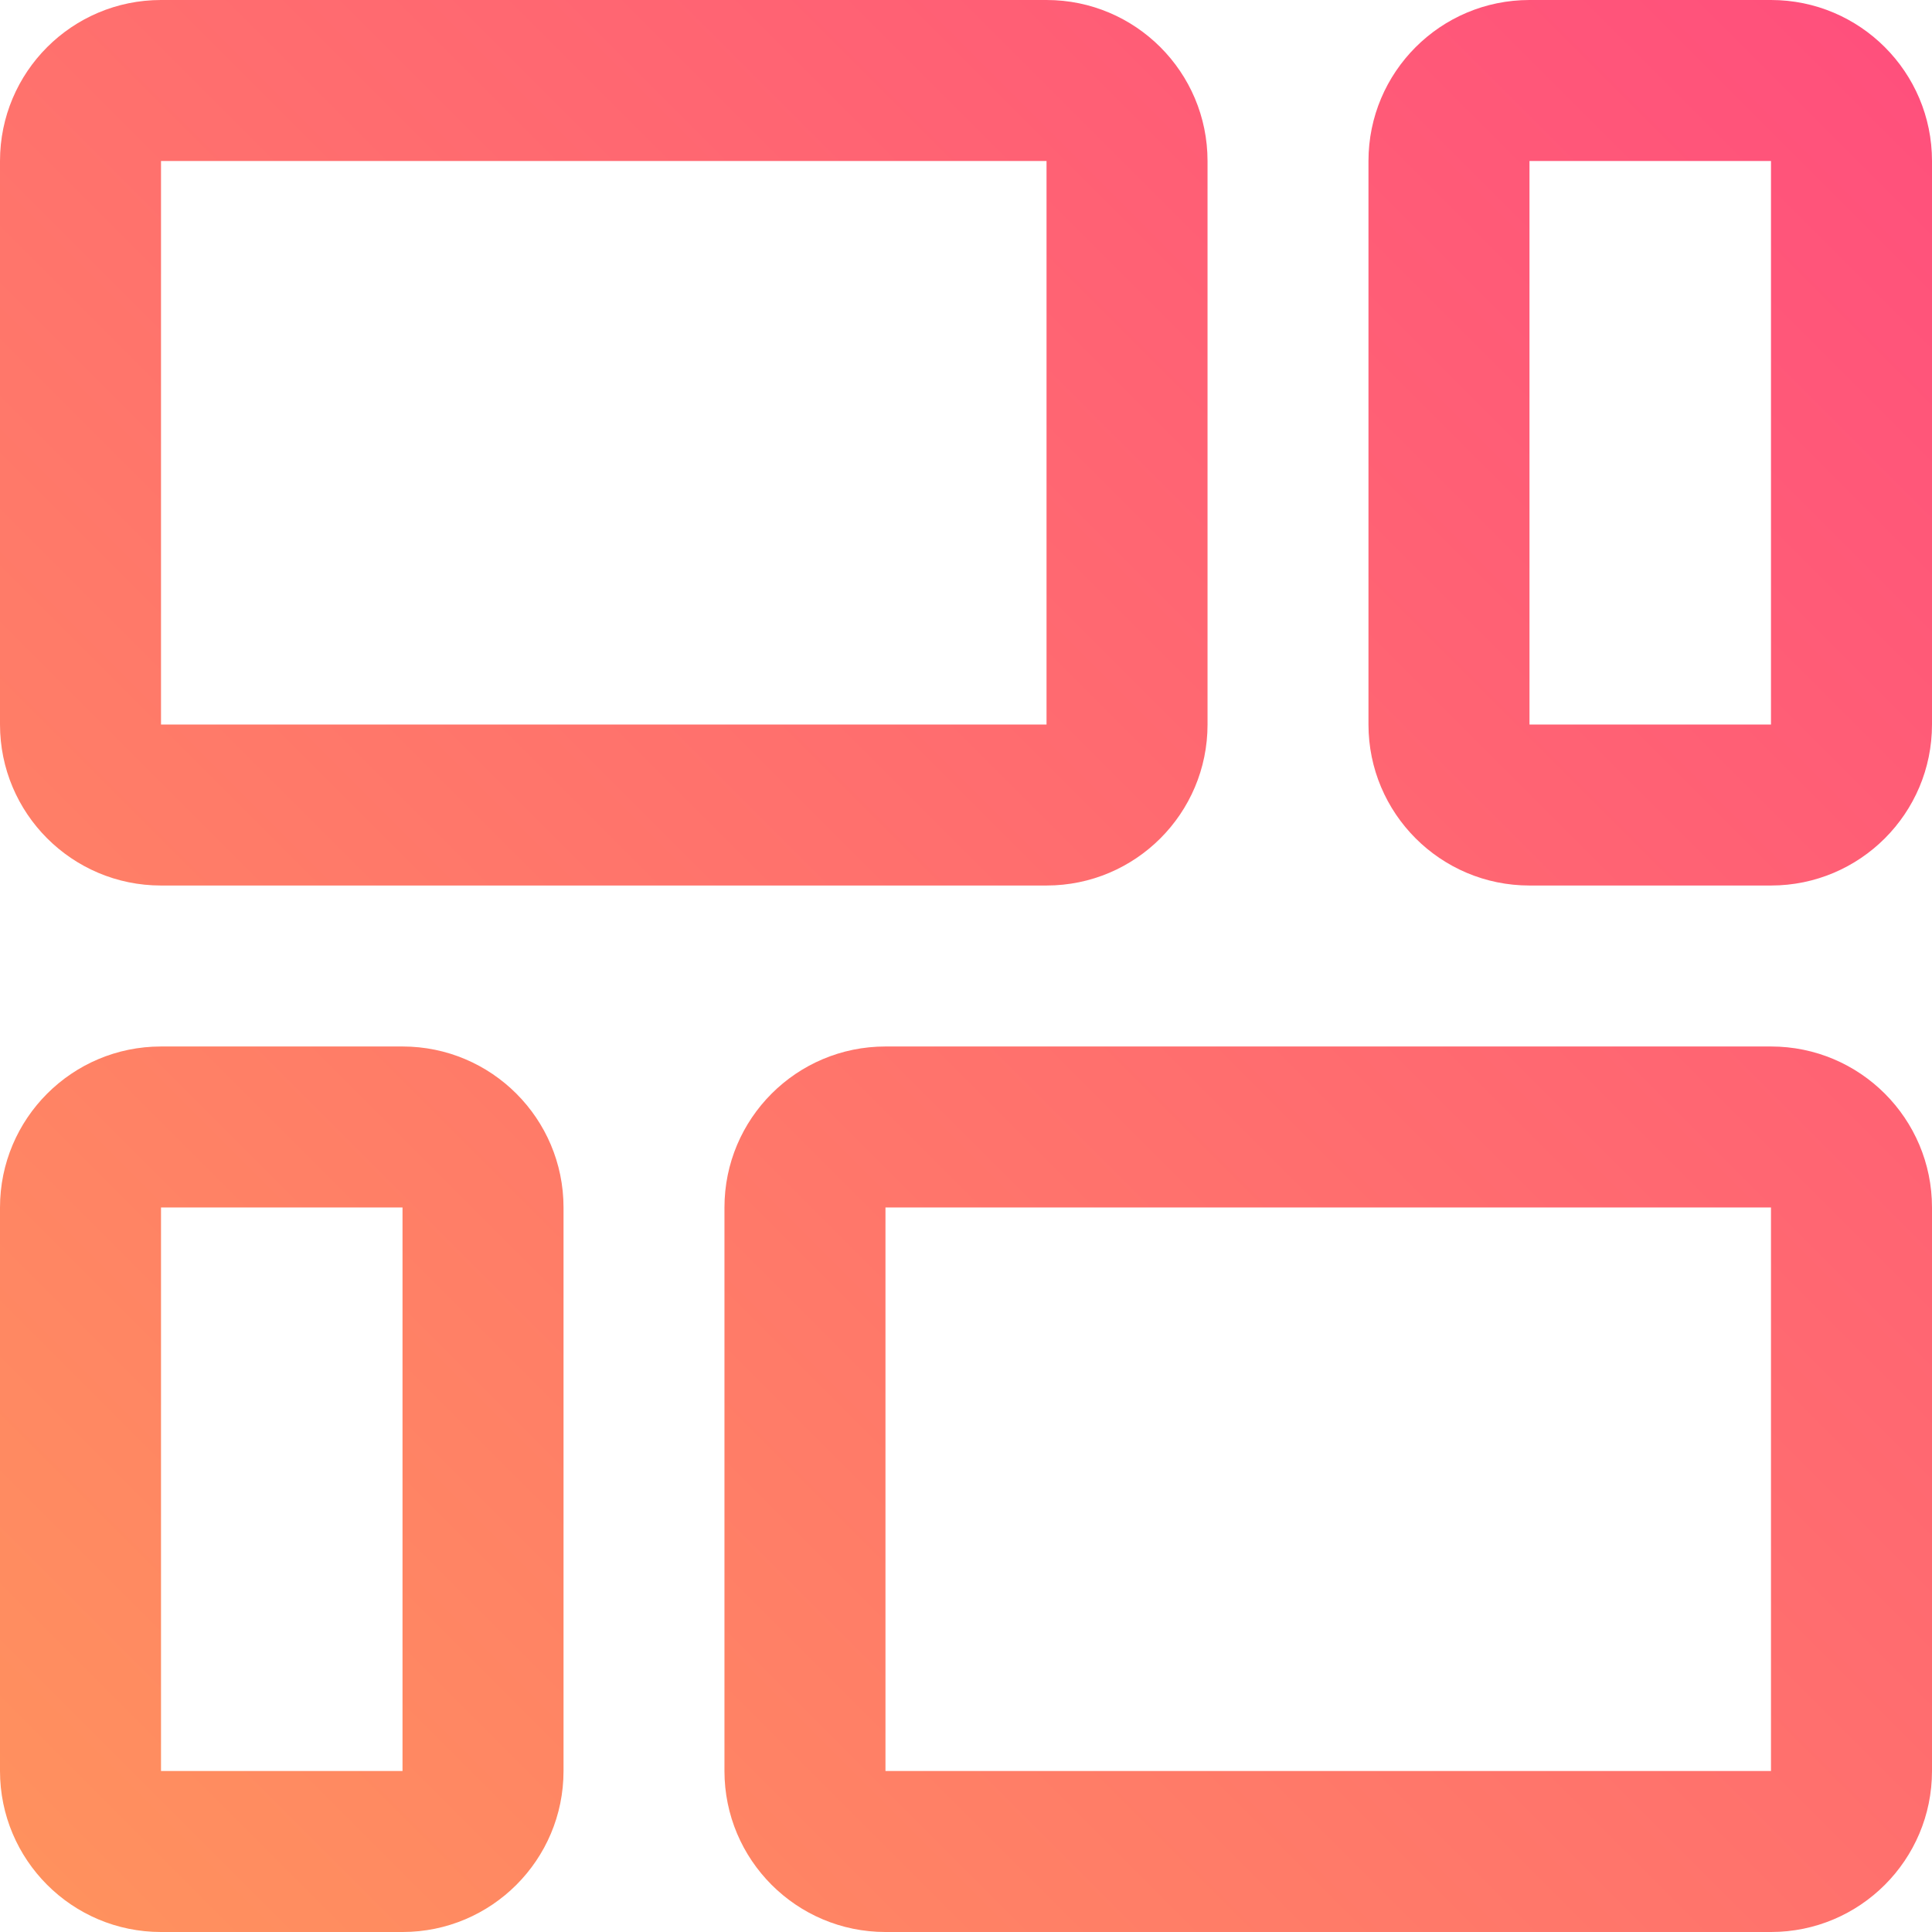
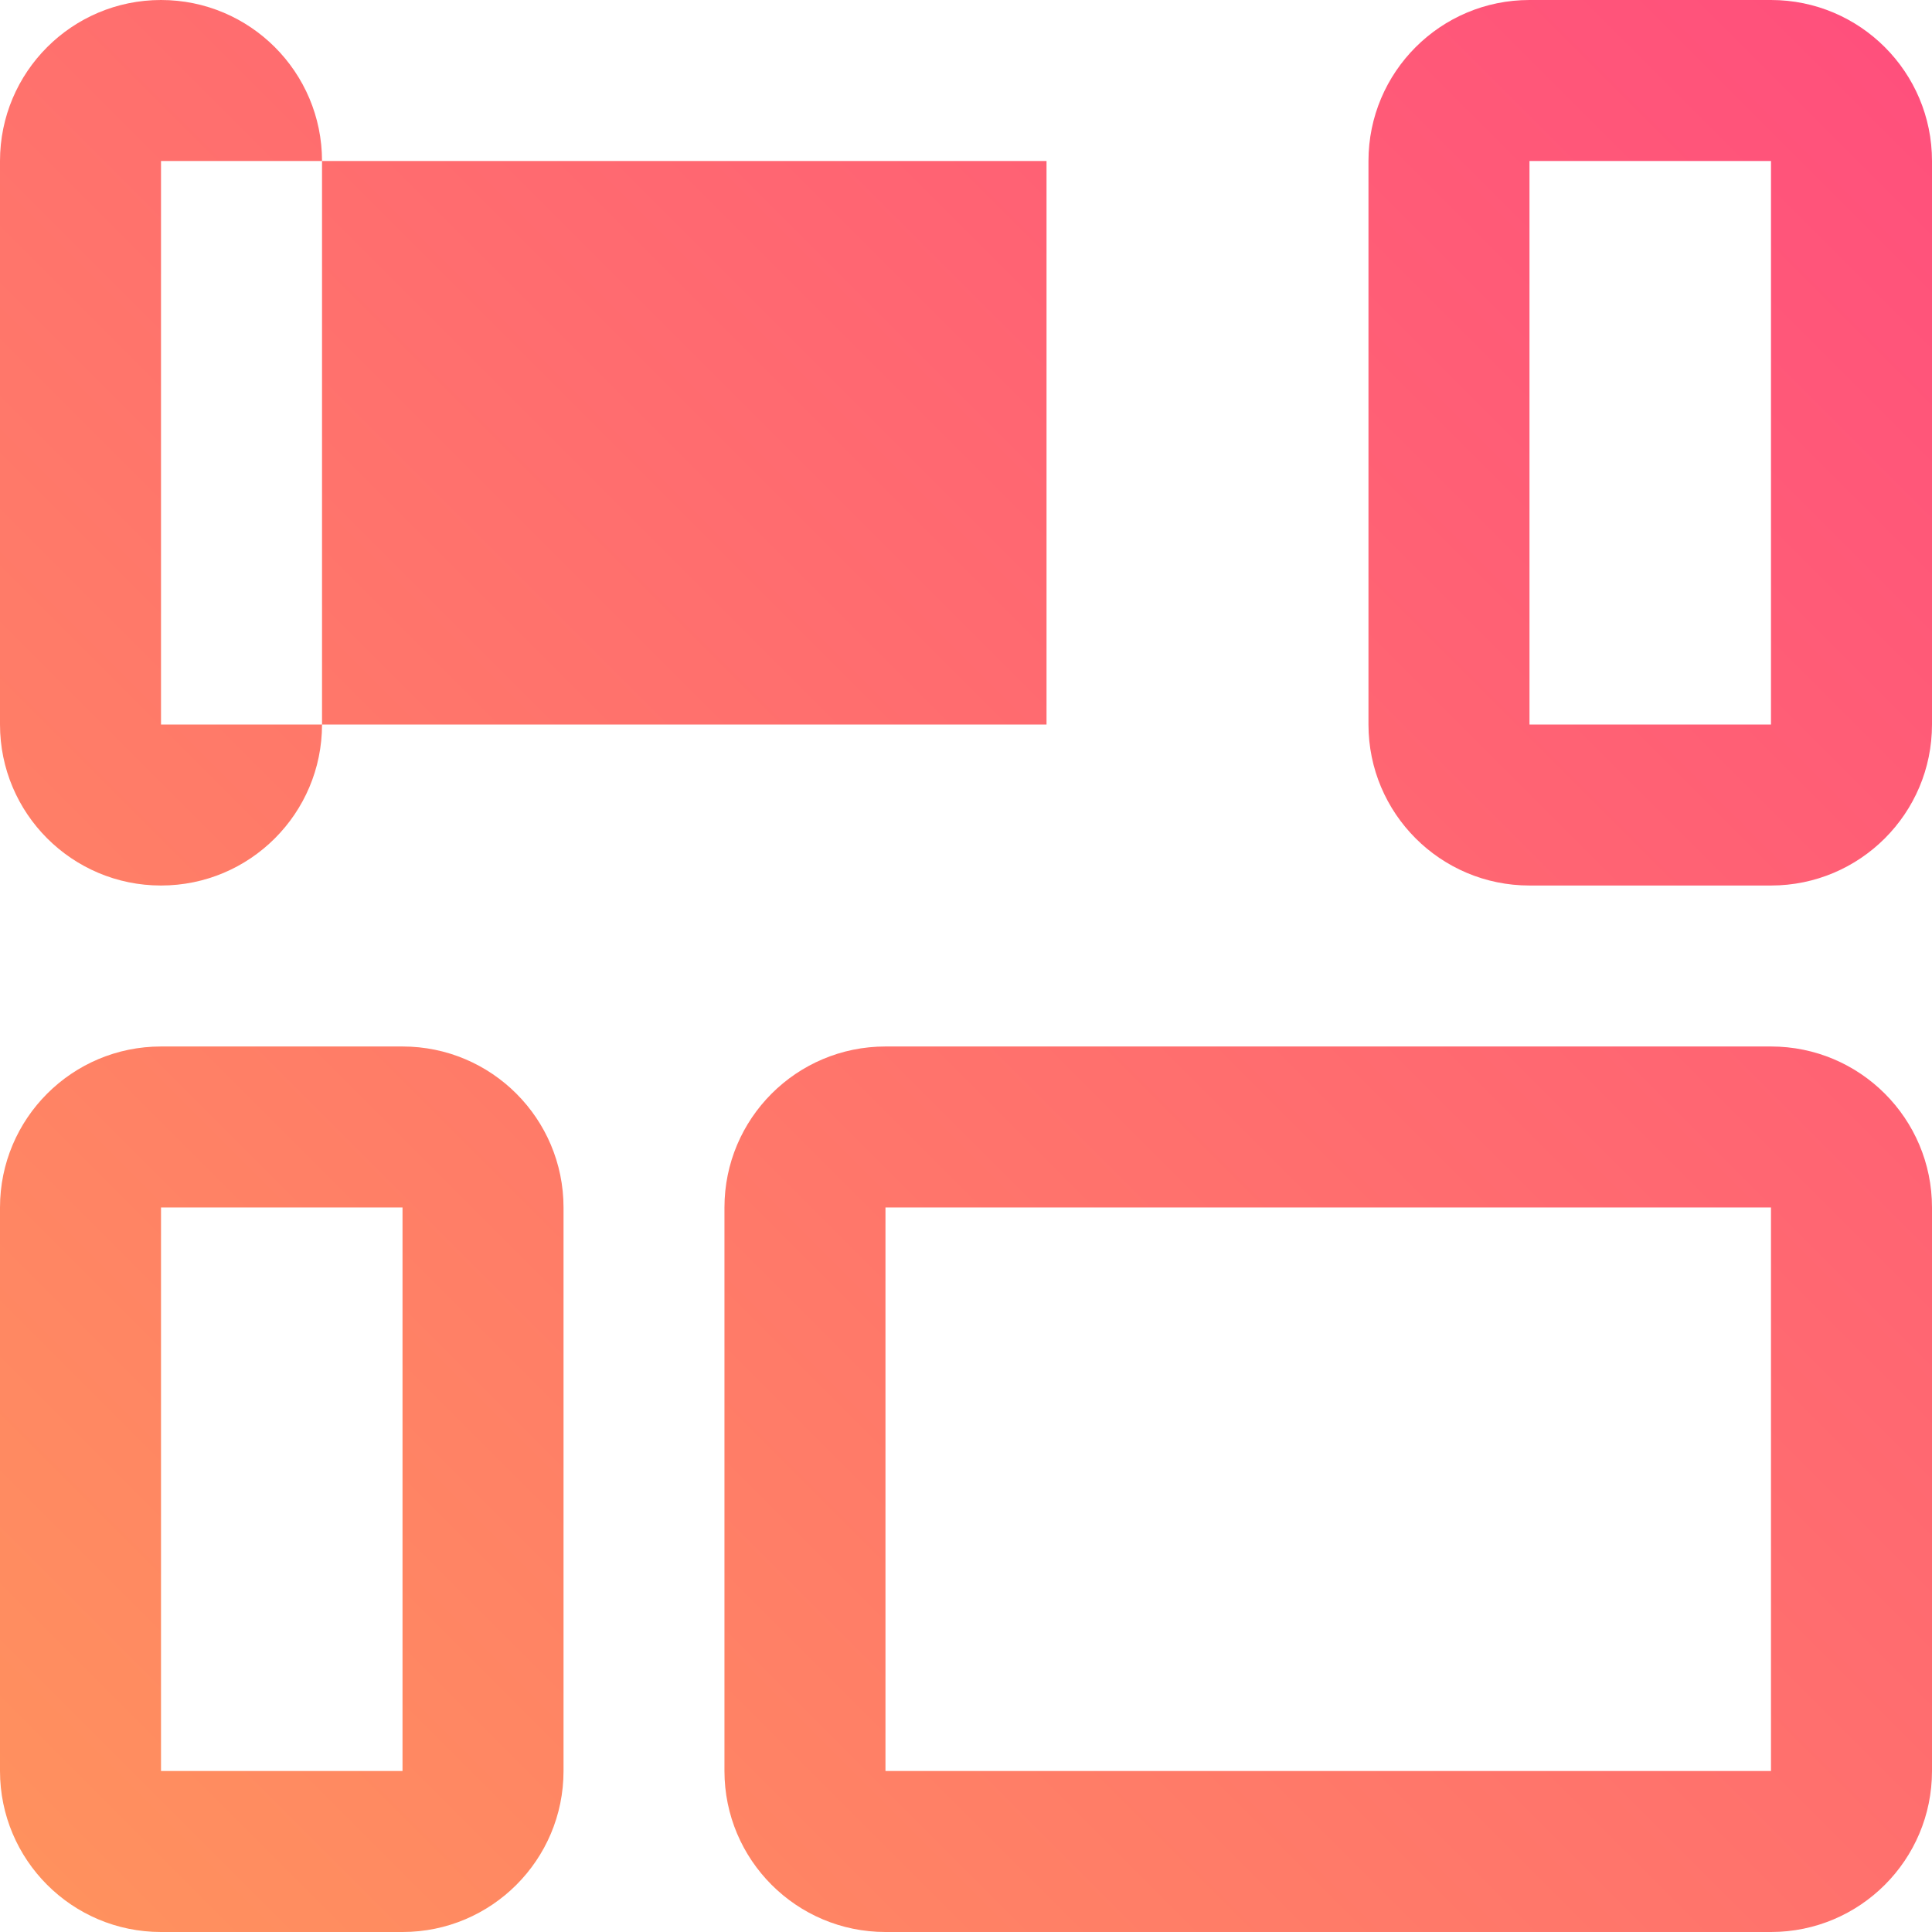
<svg xmlns="http://www.w3.org/2000/svg" id="Layer_1" viewBox="0 0 512 512">
  <defs>
    <style>.cls-1{fill:url(#linear-gradient);stroke-width:0px;}</style>
    <linearGradient id="linear-gradient" x1="12.5" y1="499.5" x2="499.5" y2="12.5" gradientUnits="userSpaceOnUse">
      <stop offset="0" stop-color="#ff915e" />
      <stop offset="1" stop-color="#ff507c" />
    </linearGradient>
  </defs>
-   <path class="cls-1" d="m42.67,234.67h234.67c23.56,0,42.67-19.1,42.67-42.67V42.67c0-23.56-19.1-42.67-42.67-42.67H42.67C19.1,0,0,19.1,0,42.67v149.33c0,23.56,19.1,42.67,42.67,42.67Zm0-192h234.67v149.33H42.67V42.67ZM469.33,0h-64c-23.56,0-42.67,19.1-42.67,42.67v149.33c0,23.56,19.1,42.67,42.67,42.67h64c23.56,0,42.67-19.1,42.67-42.67V42.67c0-23.56-19.1-42.67-42.67-42.67Zm0,192h-64V42.67h64v149.33Zm-362.67,85.33H42.67c-23.56,0-42.67,19.1-42.67,42.67v149.33c0,23.56,19.1,42.67,42.67,42.67h64c23.56,0,42.67-19.1,42.67-42.67v-149.33c0-23.56-19.1-42.67-42.67-42.67Zm0,192H42.67v-149.33h64v149.33Zm362.67-192h-234.67c-23.56,0-42.67,19.1-42.67,42.67v149.33c0,23.56,19.1,42.67,42.67,42.67h234.67c23.56,0,42.67-19.1,42.67-42.67v-149.33c0-23.56-19.1-42.67-42.67-42.67Zm0,192h-234.67v-149.33h234.67v149.33Z" />
+   <path class="cls-1" d="m42.67,234.67c23.56,0,42.67-19.1,42.67-42.67V42.67c0-23.56-19.1-42.67-42.67-42.67H42.67C19.1,0,0,19.1,0,42.67v149.33c0,23.56,19.1,42.67,42.67,42.67Zm0-192h234.67v149.33H42.67V42.67ZM469.33,0h-64c-23.56,0-42.67,19.1-42.67,42.67v149.33c0,23.56,19.1,42.67,42.67,42.67h64c23.56,0,42.67-19.1,42.67-42.67V42.67c0-23.56-19.1-42.67-42.67-42.67Zm0,192h-64V42.67h64v149.33Zm-362.67,85.33H42.67c-23.56,0-42.67,19.1-42.67,42.67v149.33c0,23.56,19.1,42.67,42.67,42.67h64c23.56,0,42.67-19.1,42.67-42.67v-149.33c0-23.56-19.1-42.67-42.67-42.67Zm0,192H42.67v-149.33h64v149.33Zm362.67-192h-234.67c-23.56,0-42.67,19.1-42.67,42.67v149.33c0,23.56,19.1,42.67,42.67,42.67h234.67c23.56,0,42.67-19.1,42.67-42.67v-149.33c0-23.56-19.1-42.67-42.67-42.67Zm0,192h-234.67v-149.33h234.67v149.33Z" />
</svg>